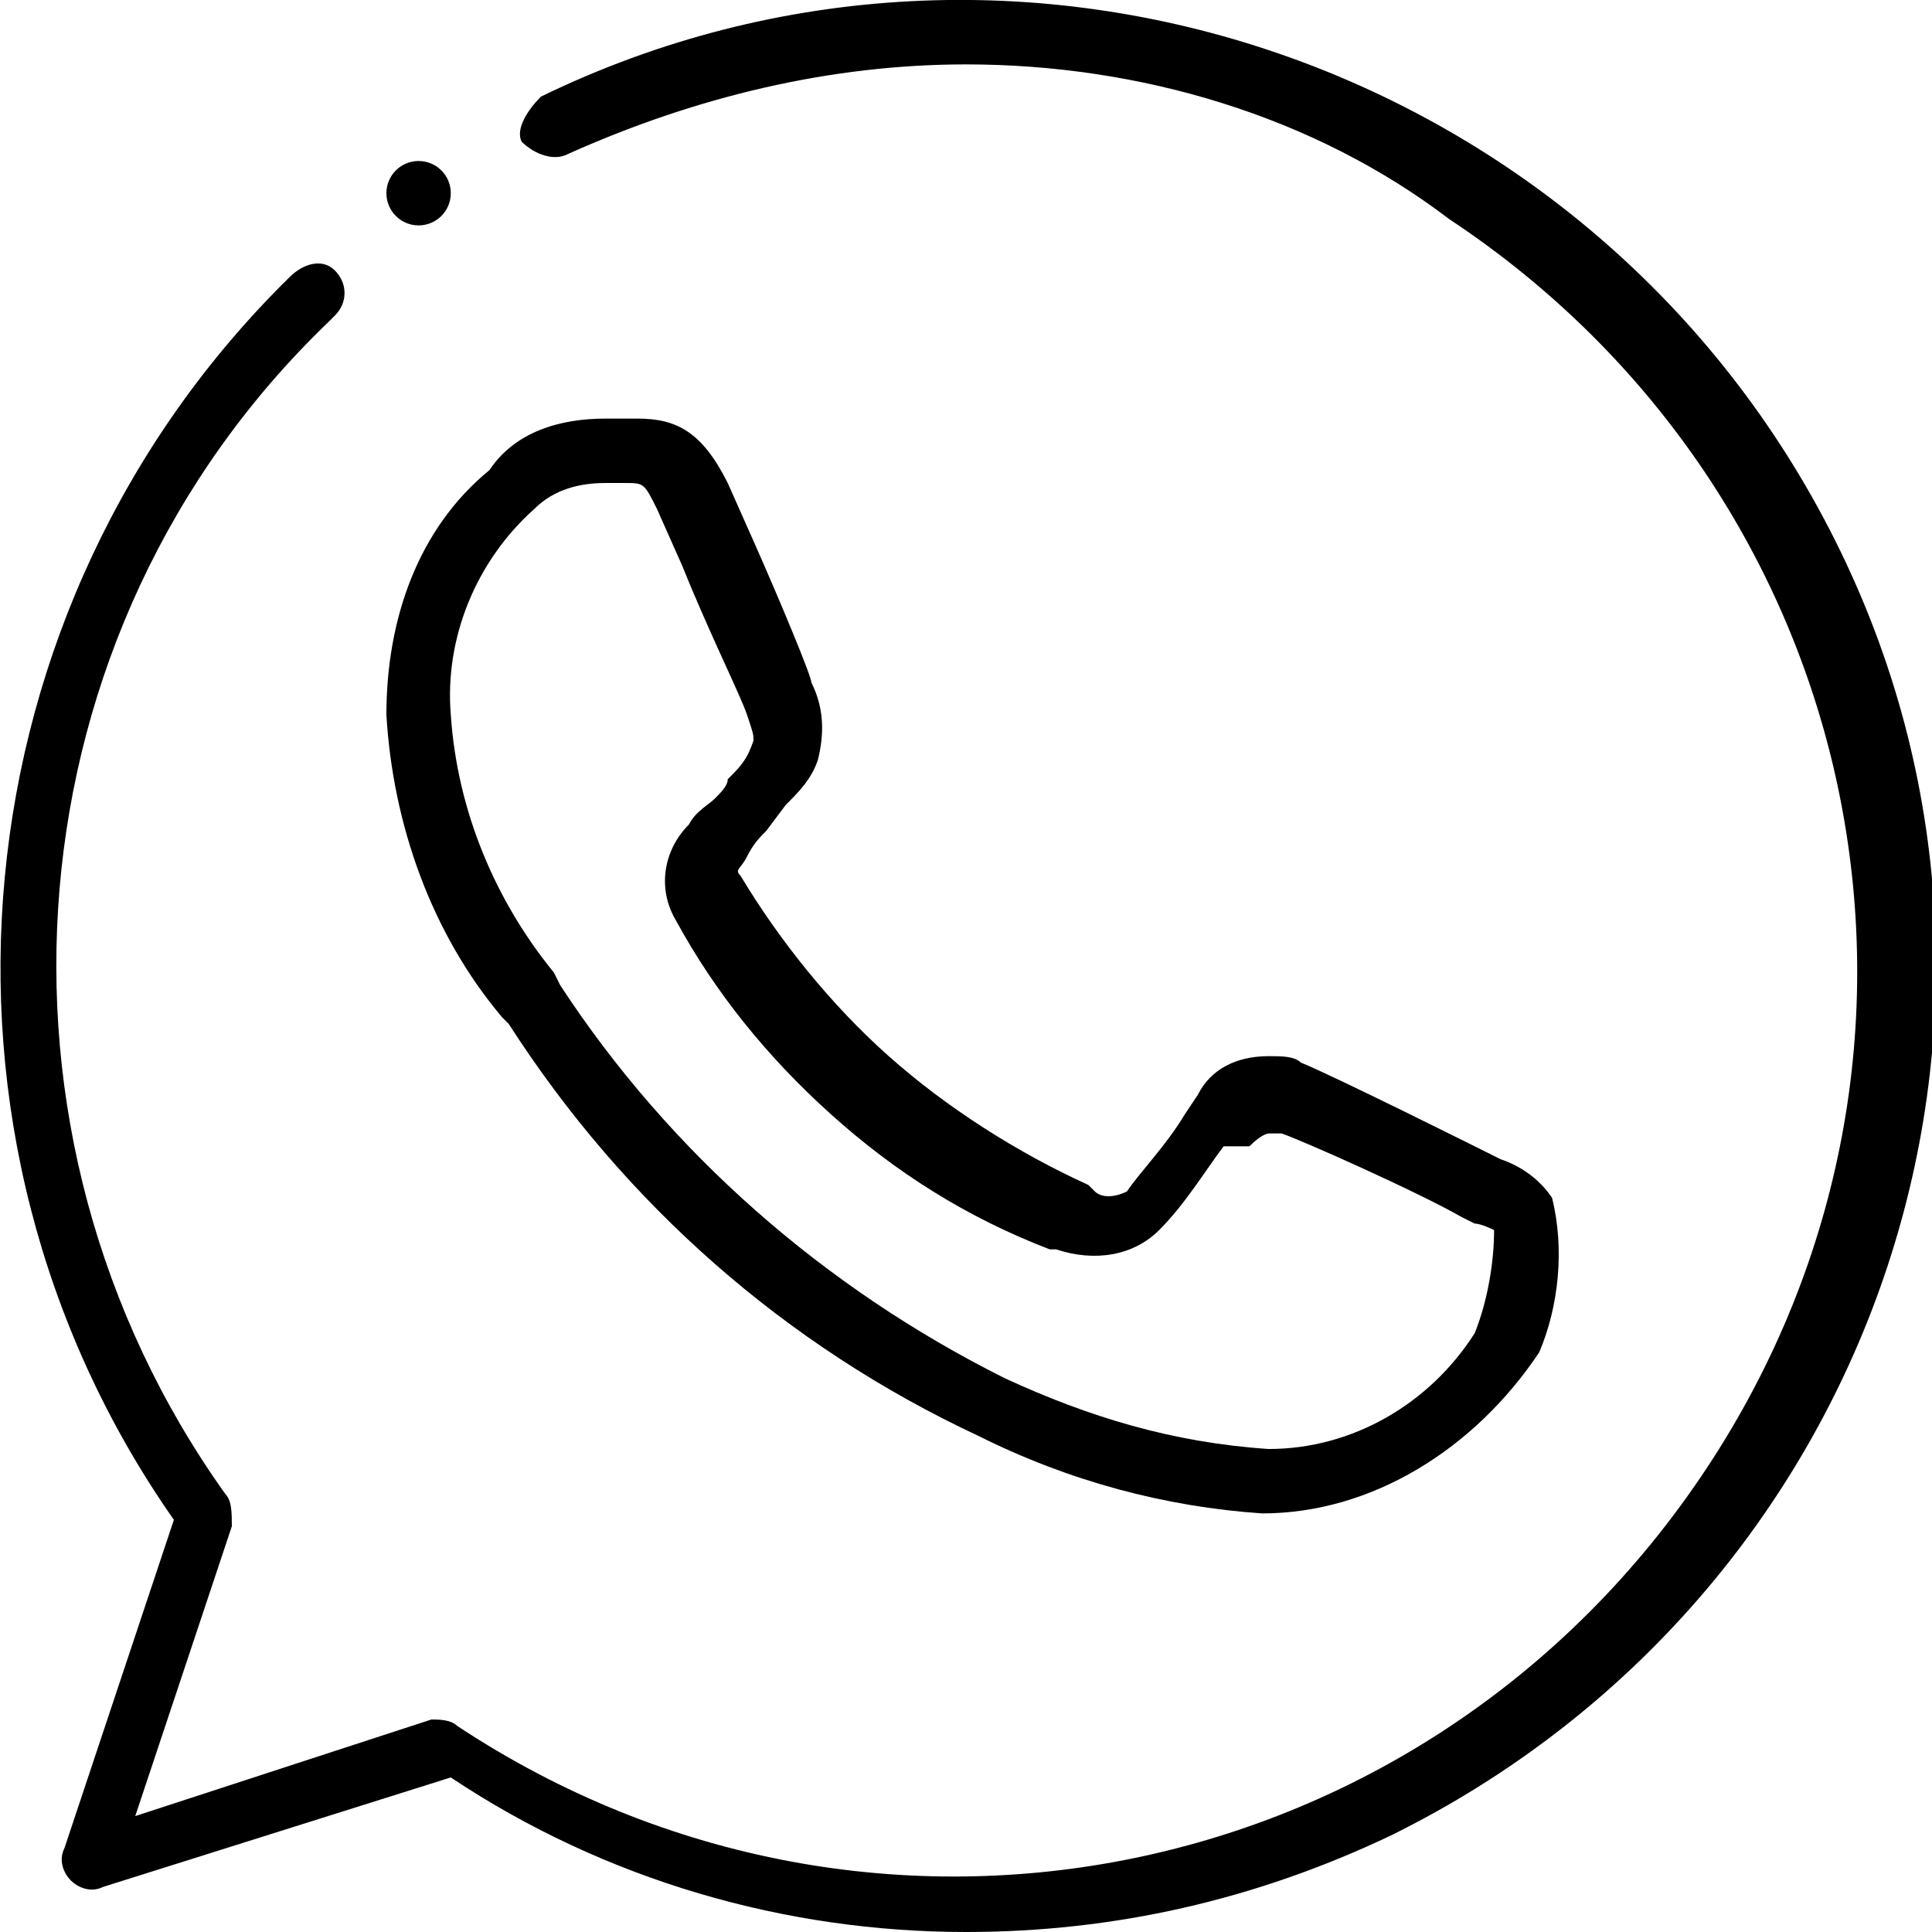
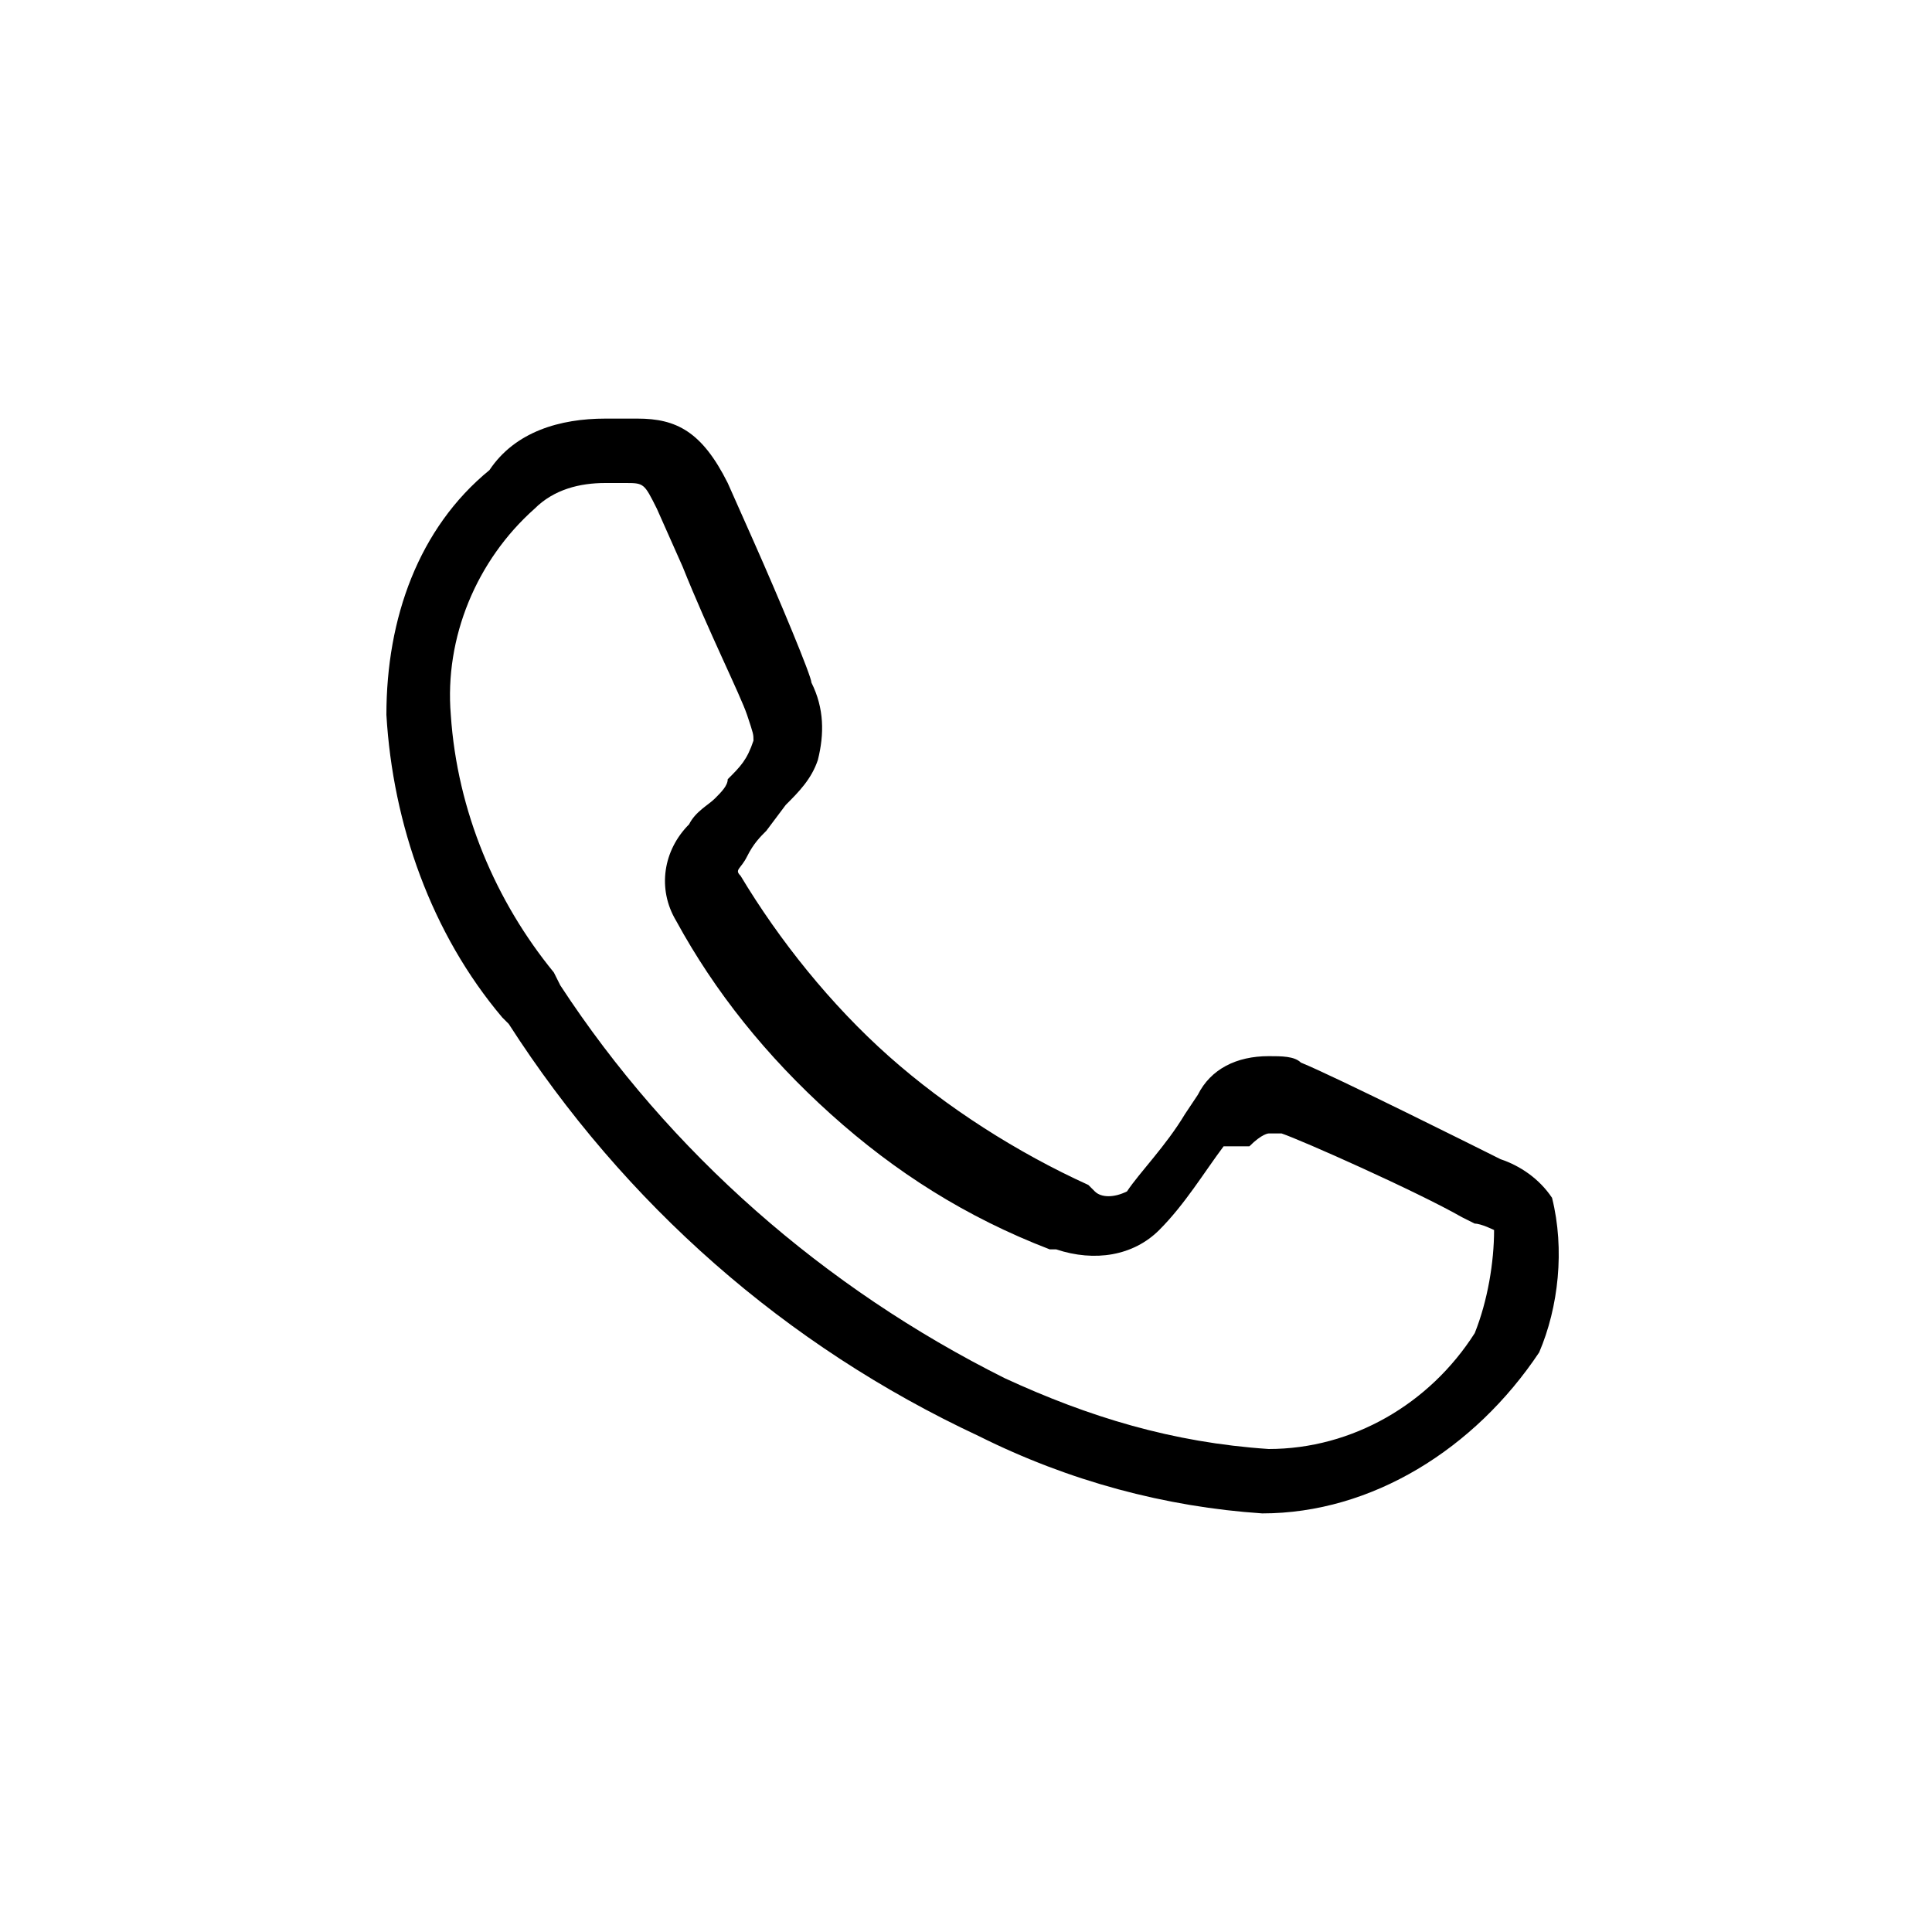
<svg xmlns="http://www.w3.org/2000/svg" id="Слой_1" x="0px" y="0px" viewBox="0 0 30 30" style="enable-background:new 0 0 30 30;" xml:space="preserve">
  <g id="Слой_2_00000165214926790124707550000013634059548609251972_">
    <g id="Слой_1-2">
      <g id="Whatsapp">
-         <path d="M15,30c-2.8,0-5.6-0.8-8-2.4l-5.4,1.7c-0.2,0.1-0.4,0-0.5-0.1C1,29.1,0.9,28.9,1,28.7l1.7-5.1c-4.2-6-3.4-14.2,1.8-19.3 C4.7,4.1,5,4,5.2,4.2c0.2,0.2,0.2,0.5,0,0.7c0,0,0,0-0.1,0.1c-5,4.8-5.6,12.6-1.6,18.2c0.1,0.1,0.1,0.3,0.1,0.5l-1.5,4.5l4.6-1.5 c0.1,0,0.3,0,0.4,0.1c6.5,4.3,15.1,2.5,19.4-4s2.5-15.1-4-19.4C20.4,1.8,17.7,1,15,1l0,0c-2.1,0-4.2,0.5-6.2,1.4 c-0.2,0.1-0.5,0-0.7-0.2C8,2,8.2,1.7,8.4,1.5C15.8-2.1,24.8,1,28.5,8.4s0.6,16.4-6.9,20.1C19.5,29.5,17.3,30,15,30z" />
        <path d="M19.6,23.5L19.6,23.5c-1.5-0.1-3-0.5-4.4-1.2c-3-1.4-5.5-3.6-7.3-6.4l-0.1-0.1c-1.1-1.3-1.7-3-1.8-4.7 c0-1.5,0.5-2.9,1.6-3.8C8,6.7,8.7,6.5,9.4,6.5h0.5c0.6,0,1,0.2,1.4,1l0.4,0.9c0.4,0.9,0.9,2.1,0.9,2.2c0.2,0.4,0.2,0.8,0.1,1.2 c-0.1,0.3-0.3,0.5-0.5,0.7l-0.3,0.4c-0.1,0.1-0.2,0.2-0.3,0.4s-0.2,0.2-0.1,0.3c0.6,1,1.4,2,2.3,2.8c0.9,0.8,2,1.5,3.1,2l0.1,0.1 c0.1,0.1,0.3,0.1,0.5,0c0.2-0.3,0.6-0.7,0.9-1.2l0.2-0.3c0.2-0.4,0.6-0.6,1.1-0.6c0.2,0,0.4,0,0.5,0.1c0.5,0.2,2.9,1.4,2.9,1.4 l0.2,0.1c0.3,0.1,0.6,0.3,0.8,0.6c0.2,0.8,0.1,1.7-0.2,2.4C22.9,22.5,21.3,23.5,19.6,23.5L19.6,23.5z M9.4,7.5 C9,7.5,8.6,7.6,8.3,7.9c-0.9,0.8-1.4,2-1.3,3.2c0.1,1.5,0.7,2.9,1.6,4l0.1,0.2c1.7,2.6,4.1,4.7,6.9,6.1c1.3,0.6,2.6,1,4.1,1.1 l0,0c1.3,0,2.5-0.7,3.2-1.8c0.2-0.5,0.3-1.1,0.3-1.6c0,0-0.2-0.1-0.3-0.1l-0.2-0.1c-0.7-0.4-2.5-1.2-2.8-1.3c-0.1,0-0.1,0-0.2,0 c0,0-0.1,0-0.3,0.2L19,17.8c-0.3,0.4-0.6,0.9-1,1.3c-0.4,0.4-1,0.5-1.6,0.3l-0.1,0c-1.3-0.5-2.4-1.2-3.4-2.1 c-1-0.9-1.8-1.9-2.4-3c-0.3-0.5-0.2-1.1,0.2-1.5c0.1-0.2,0.3-0.3,0.4-0.4s0.2-0.2,0.2-0.3c0.2-0.2,0.3-0.3,0.4-0.6 c0-0.1,0-0.1-0.1-0.4s-0.6-1.3-1-2.3l-0.4-0.9c-0.2-0.4-0.2-0.4-0.5-0.4L9.4,7.5z" />
-         <circle cx="6.5" cy="3" r="0.5" />
      </g>
    </g>
  </g>
</svg>